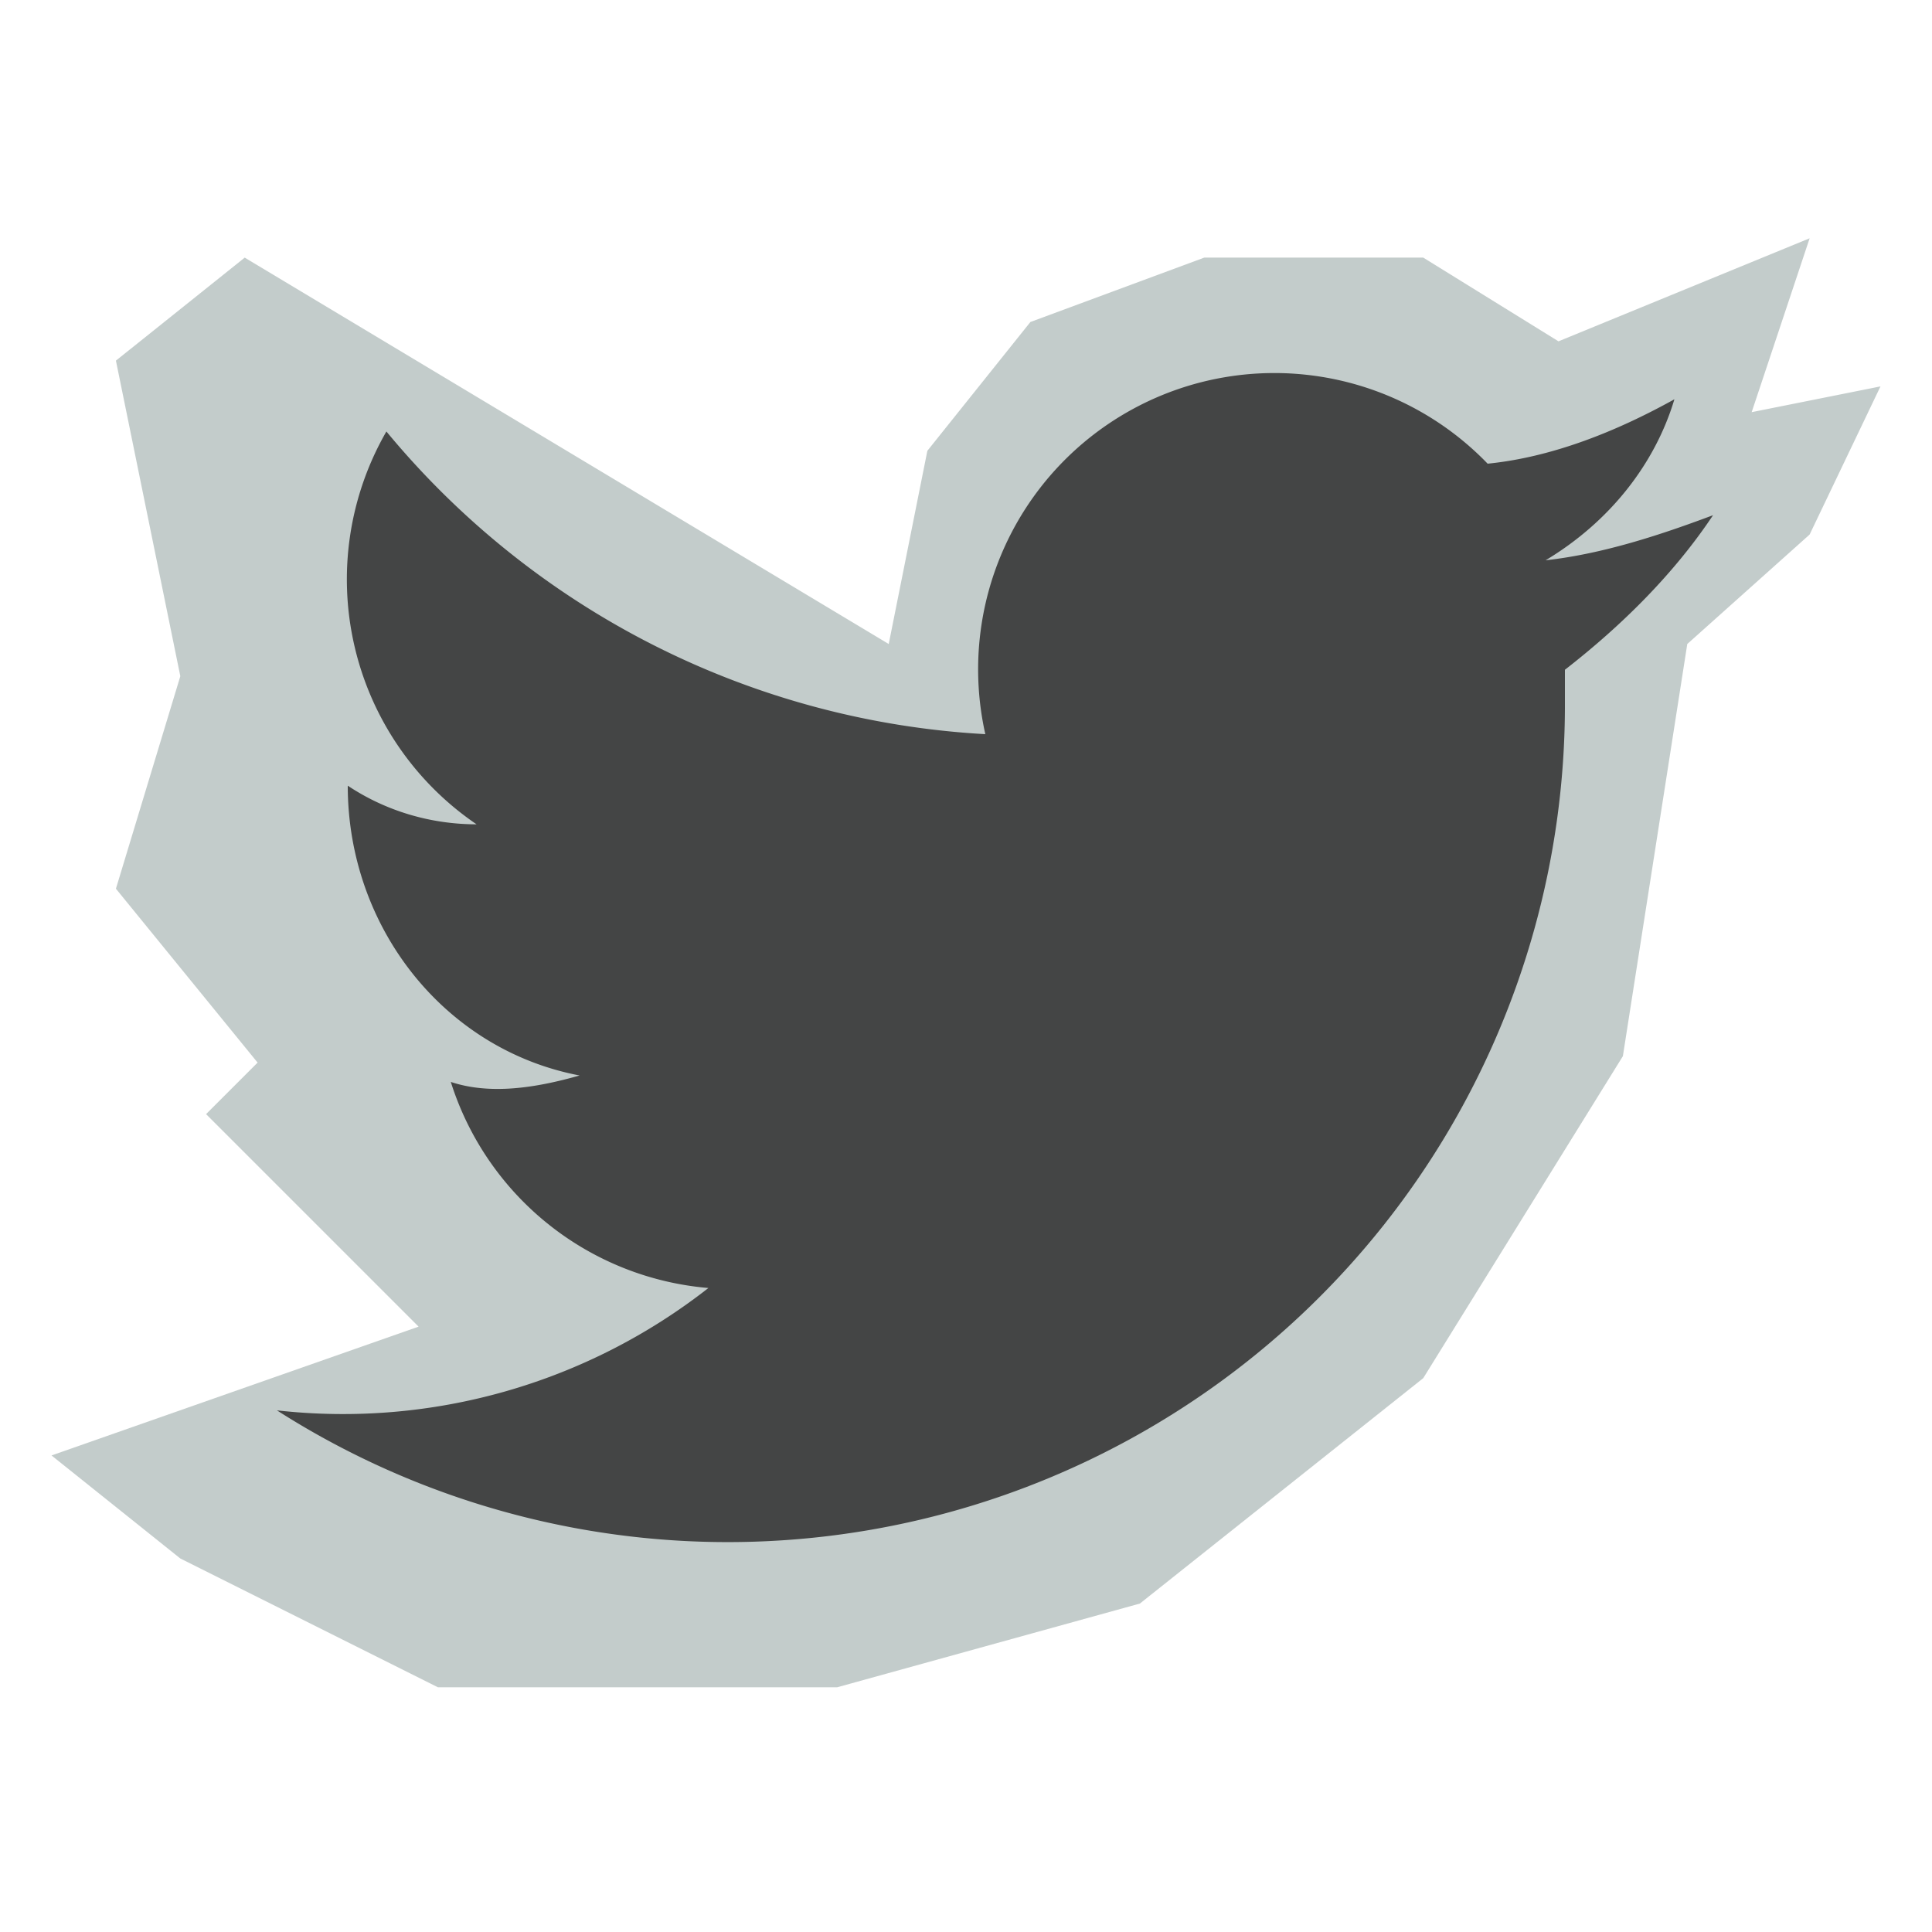
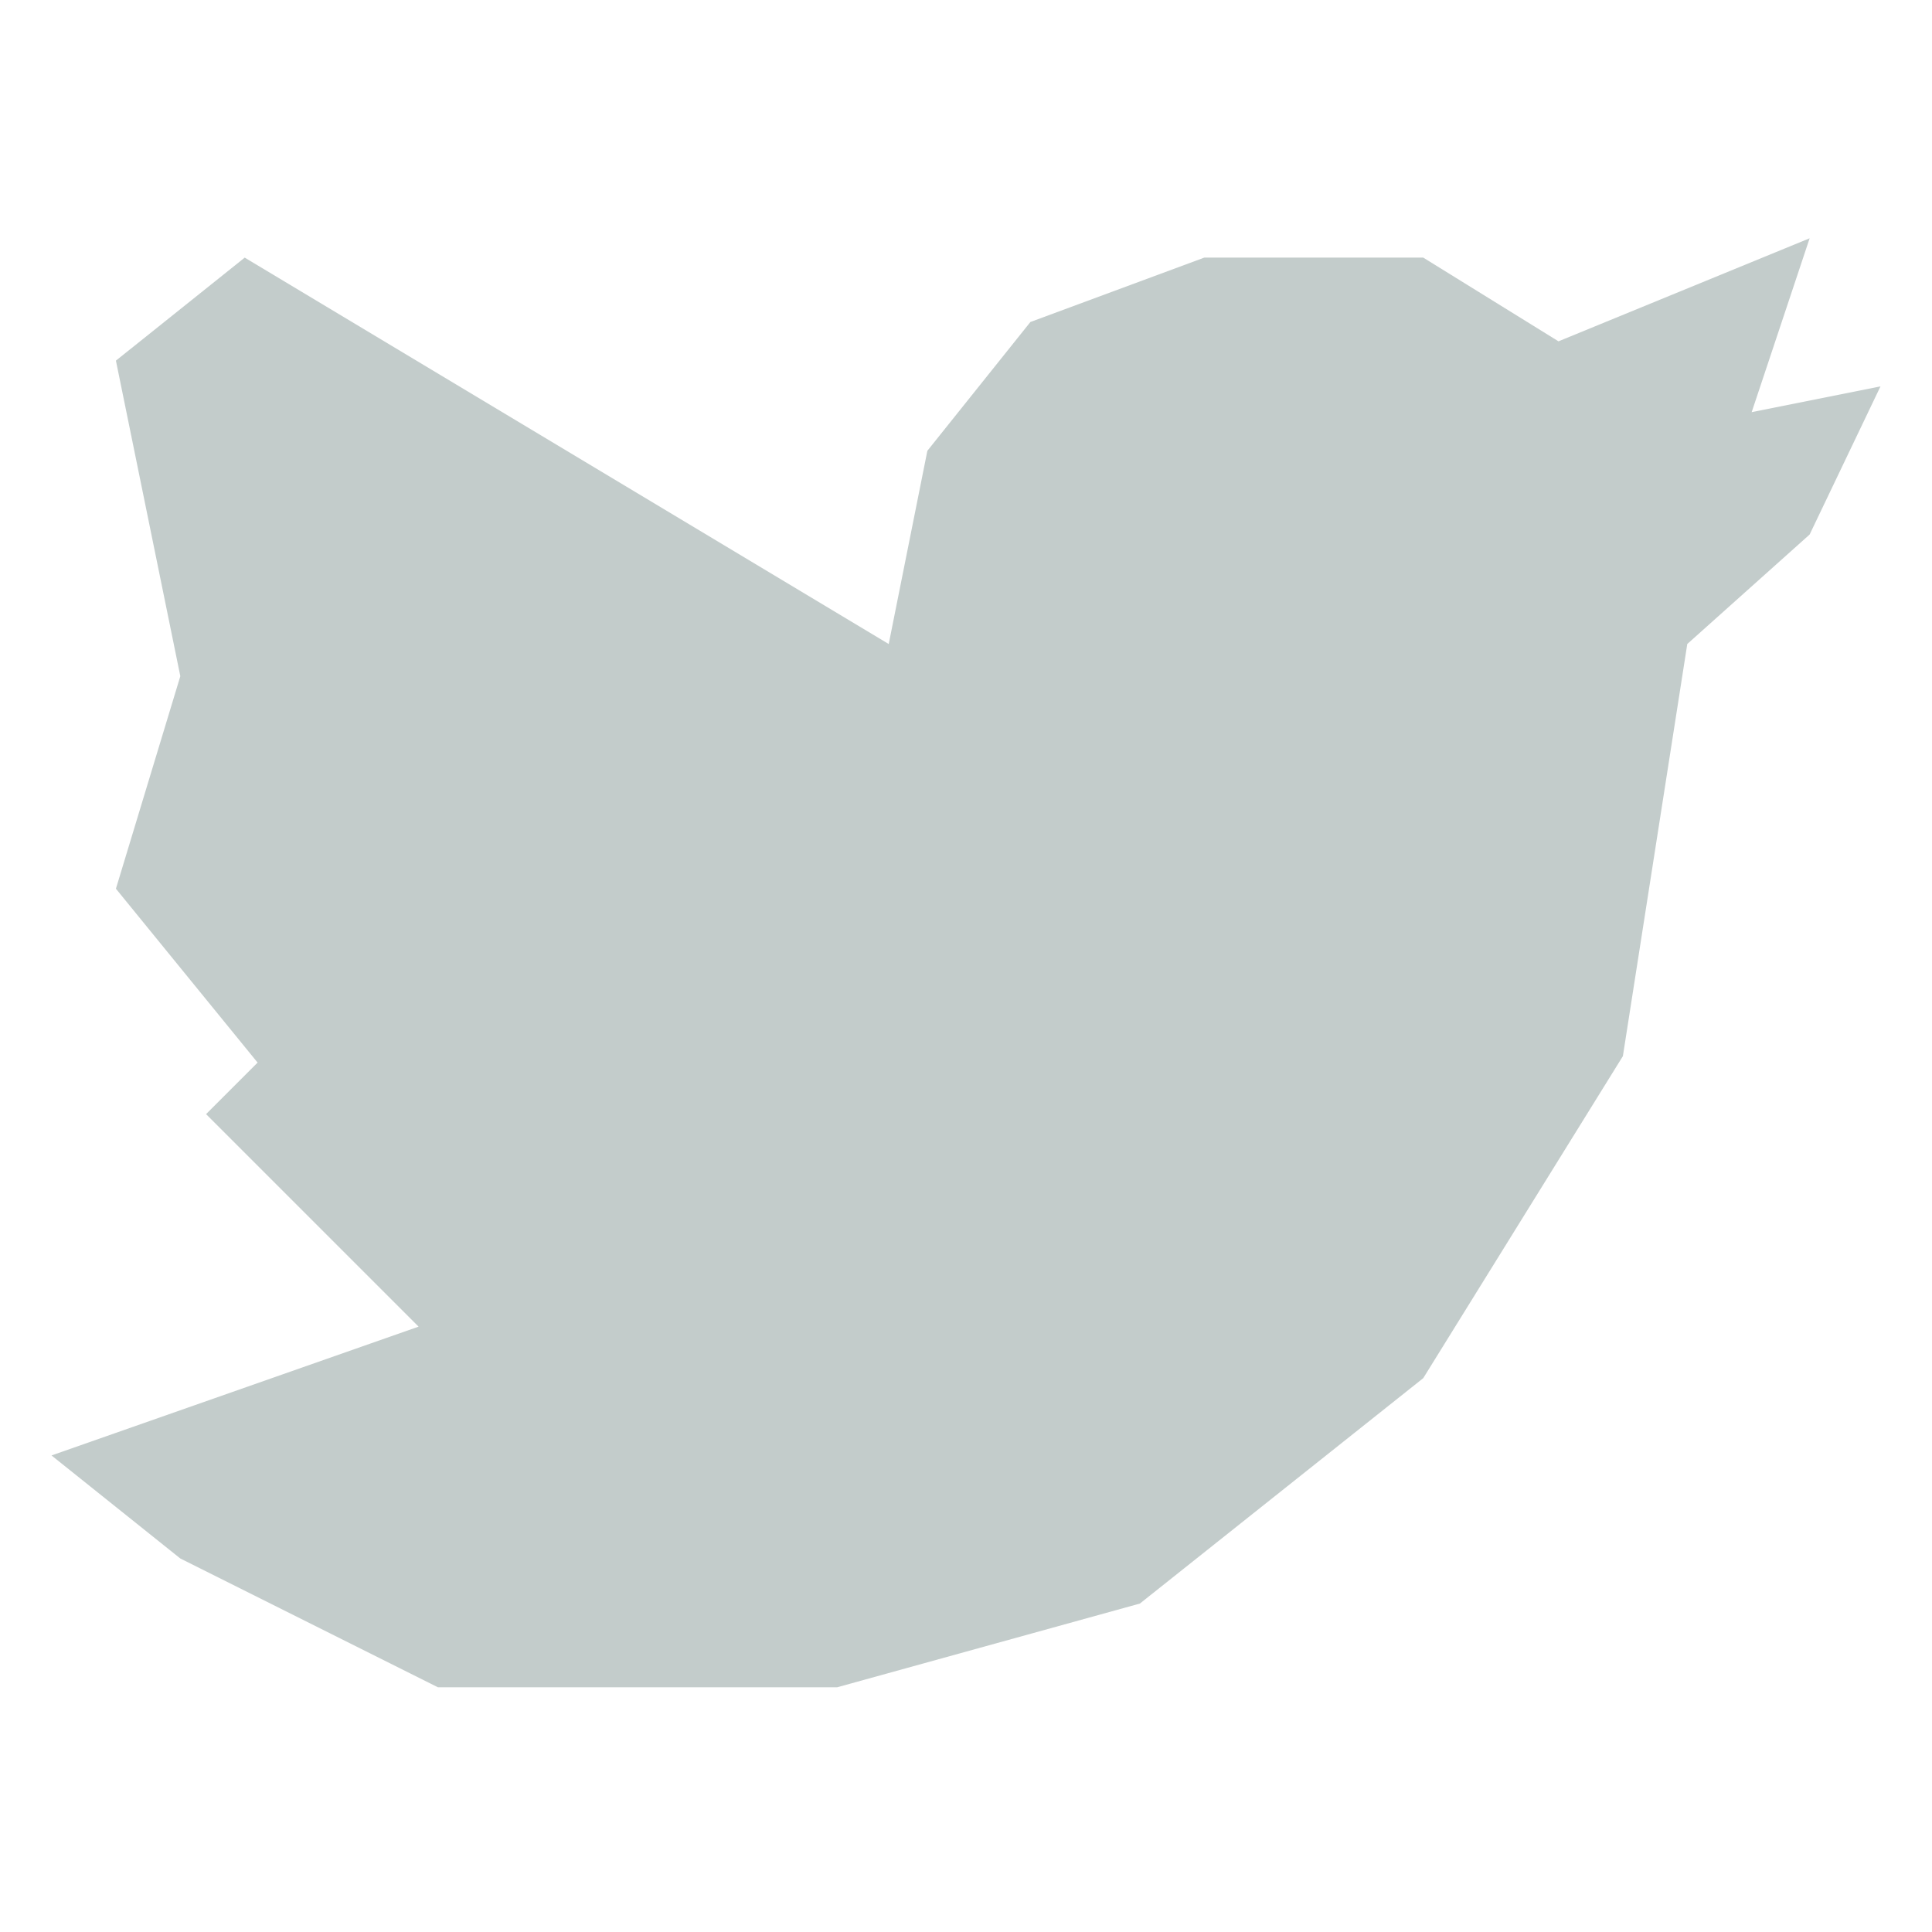
<svg xmlns="http://www.w3.org/2000/svg" xml:space="preserve" width="30" height="30" fill-rule="evenodd" stroke-linejoin="round" stroke-miterlimit="2" clip-rule="evenodd" viewBox="0 0 30 30">
  <path fill="#c3cccb" fill-rule="nonzero" d="M24.2 5.3 22.1 4h-3.4L16 5l-1.6 2-.6 3-10-6-2 1.6 1 4.9-1 3.3L4 16.5l-.8.8 3.3 3.3-5.7 2 2 1.6 4 2H13l4.7-1.3 4.4-3.5 3.1-5 1-6.4 1.9-1.7L29.2 6l-2 .4.9-2.7z" />
-   <path fill="#444545" fill-rule="nonzero" d="M26.6 8c-.8.3-1.7.6-2.6.7 1-.6 1.7-1.5 2-2.5-.9.5-1.9.9-2.9 1a4.6 4.6 0 0 0-7.8 4.2A13 13 0 0 1 6 6.7a4.6 4.6 0 0 0 1.4 6.1c-.7 0-1.4-.2-2-.6 0 2.2 1.5 4.1 3.6 4.5-.7.2-1.4.3-2 .1A4.6 4.6 0 0 0 11 20a9.2 9.2 0 0 1-6.7 1.9 13 13 0 0 0 20-10.9v-.6c.9-.7 1.7-1.5 2.3-2.4z" />
</svg>